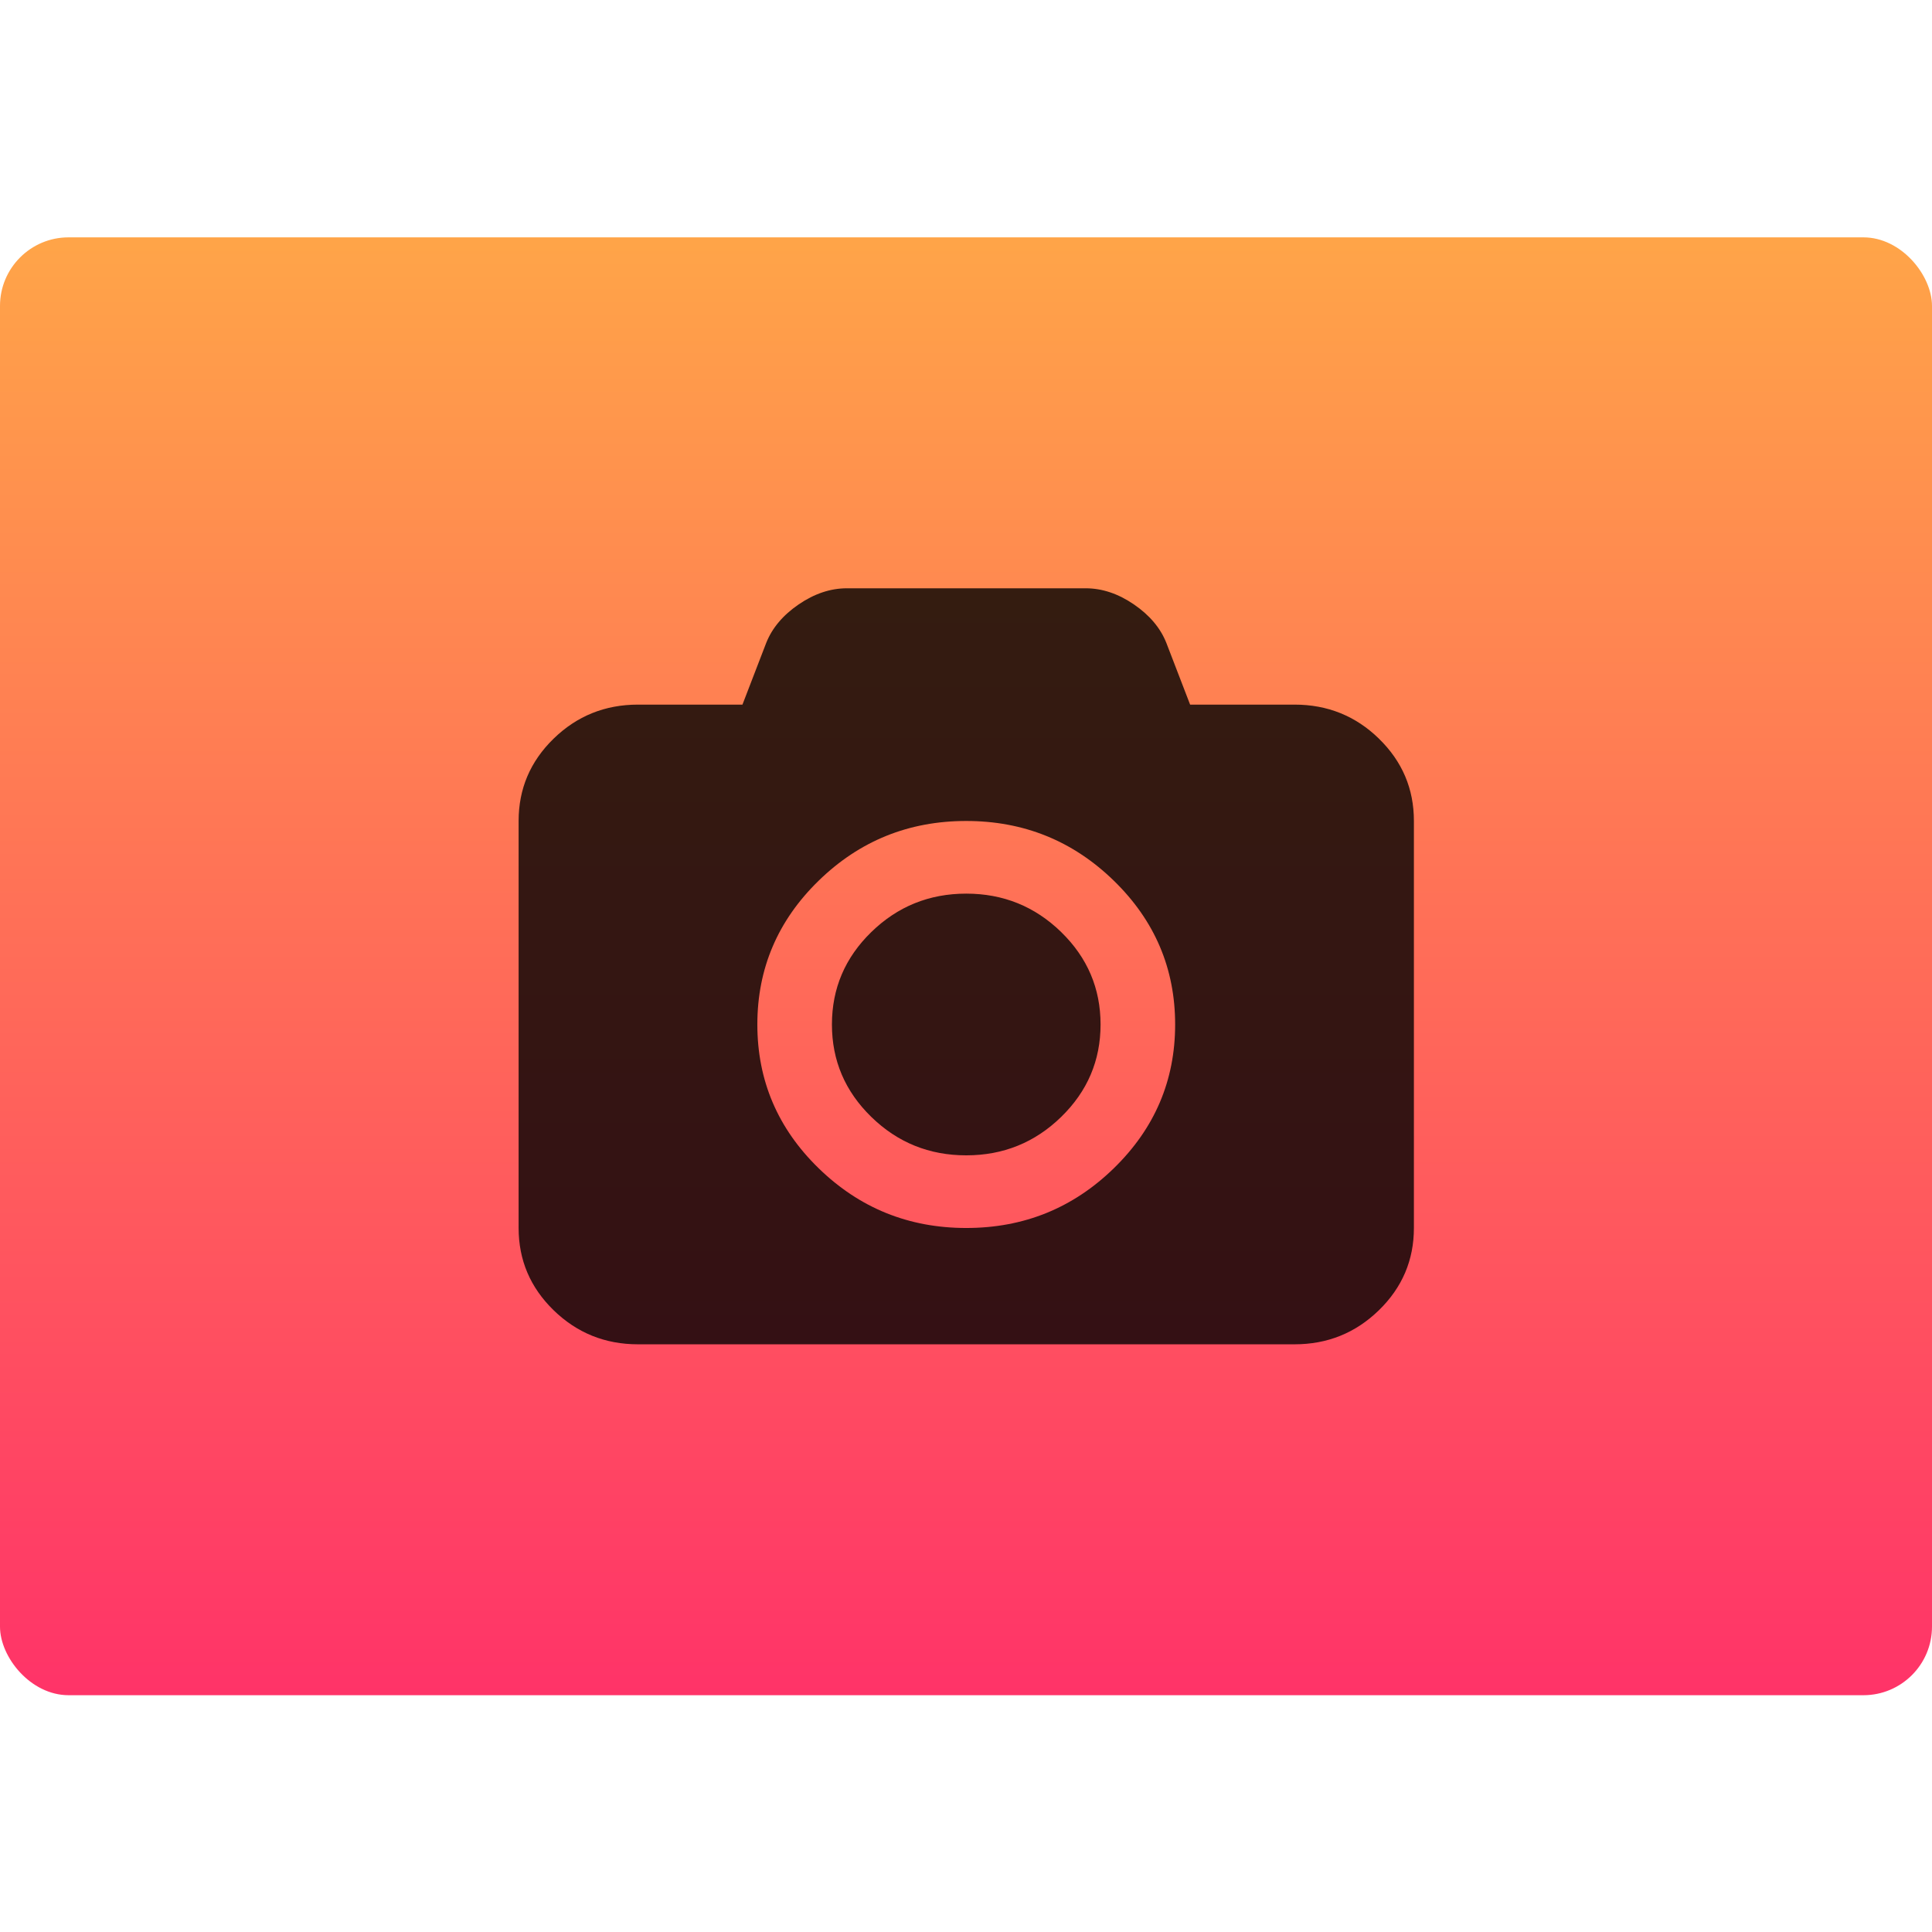
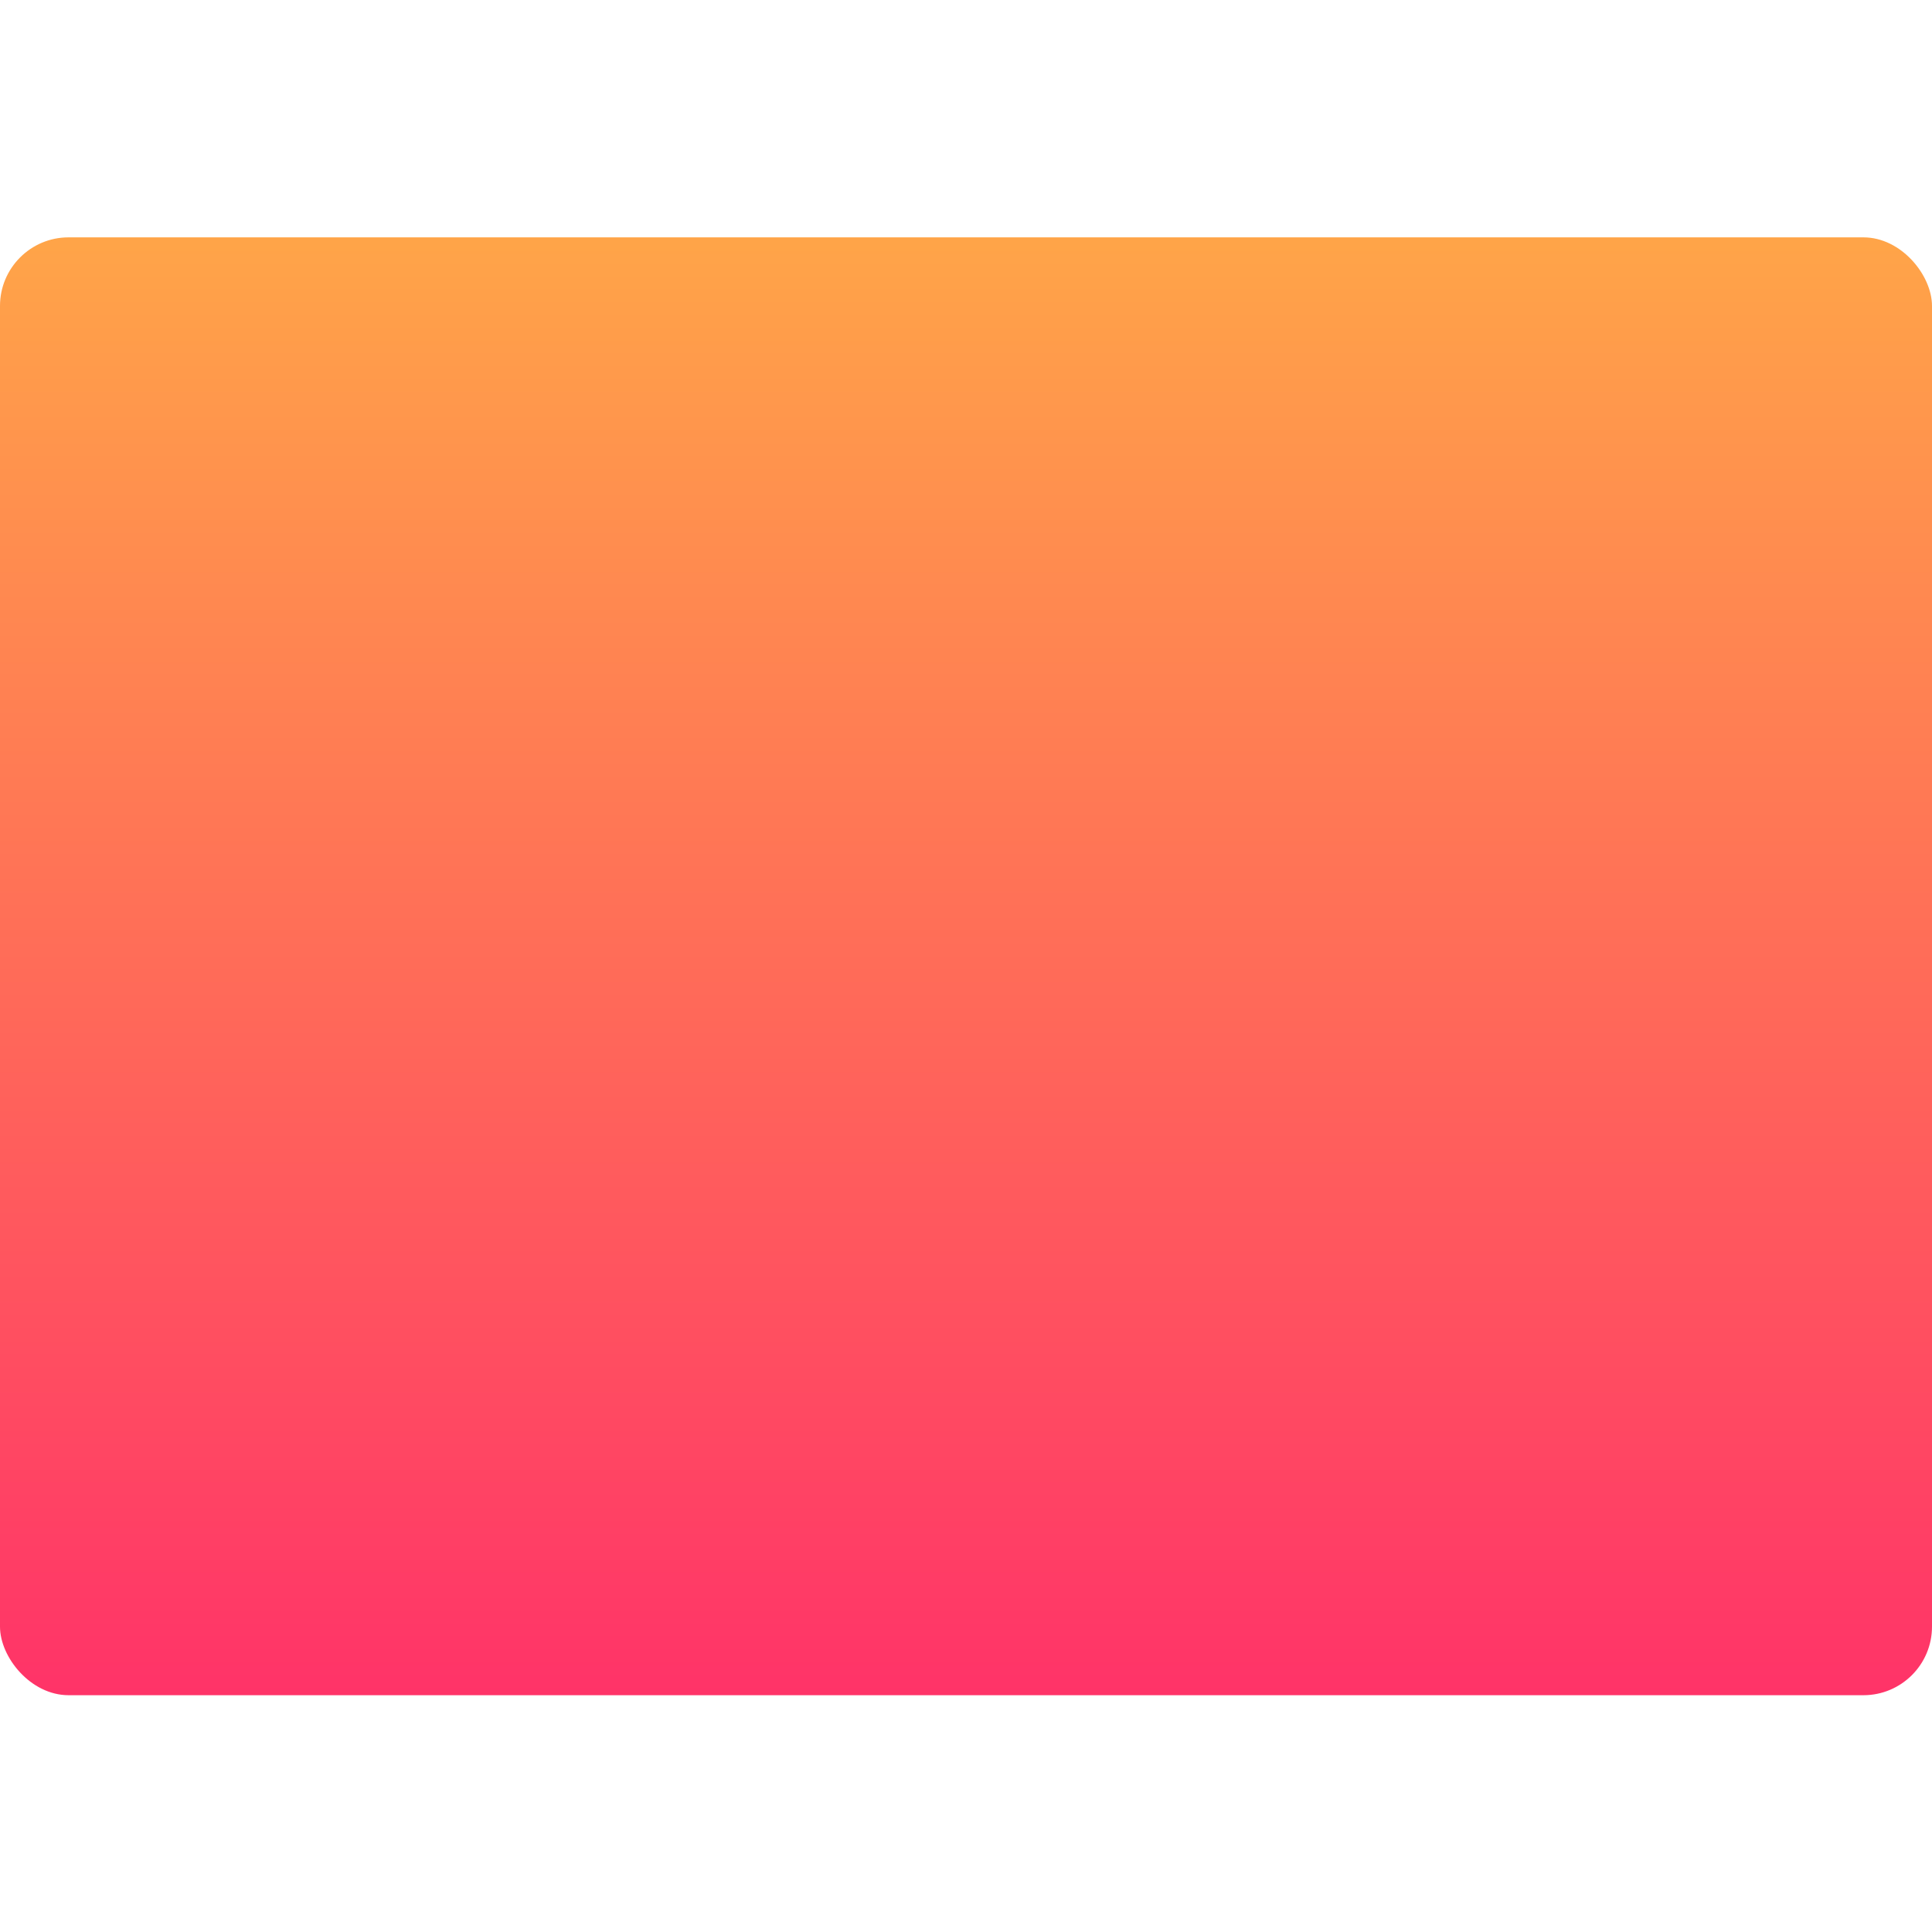
<svg xmlns="http://www.w3.org/2000/svg" viewBox="0 0 48 48">
  <defs>
    <linearGradient id="grad0" y1="542.8" x2="0" y2="507.8" gradientUnits="userSpaceOnUse" gradientTransform="matrix(1.091 0 0 1.065-373.34-565.93)">
      <stop offset="0" stop-color="#ff3069" />
      <stop offset="1" stop-color="#ffa548" />
    </linearGradient>
  </defs>
  <g transform="matrix(1 0 0 1-48.37 30.882)" enable-background="new">
    <rect width="48" height="36.22" x="48.37" y="-24.985" fill="url(#grad0)" rx="1.704" />
-     <path d="m82.63-12.53c-.579-.564-1.278-.846-2.097-.846h-2.595l-.591-1.535c-.147-.369-.415-.687-.805-.954-.39-.267-.79-.401-1.199-.401h-5.932c-.409 0-.809.134-1.199.401-.39.267-.658.585-.805.954l-.591 1.535h-2.595c-.819 0-1.518.282-2.097.846-.579.564-.869 1.245-.869 2.043v10.114c0 .798.29 1.479.869 2.043.579.564 1.278.847 2.097.847h16.311c.819 0 1.517-.282 2.097-.847.579-.564.869-1.245.869-2.043v-10.114c0-.798-.29-1.479-.869-2.043m-6.586 10.673c-1.016.99-2.238 1.484-3.667 1.484-1.429 0-2.651-.495-3.667-1.484-1.016-.989-1.523-2.18-1.523-3.572 0-1.392.508-2.583 1.523-3.572 1.016-.99 2.238-1.484 3.667-1.484 1.429 0 2.651.495 3.667 1.484 1.016.989 1.523 2.18 1.523 3.572 0 1.392-.508 2.583-1.523 3.572m-3.667-6.823c-.919 0-1.705.318-2.358.954-.653.636-.979 1.401-.979 2.297 0 .896.326 1.661.979 2.297.653.636 1.438.954 2.358.954.919 0 1.705-.318 2.358-.954.653-.636.979-1.402.979-2.297 0-.896-.326-1.661-.979-2.297-.653-.636-1.439-.954-2.358-.954" opacity=".795" />
  </g>
</svg>